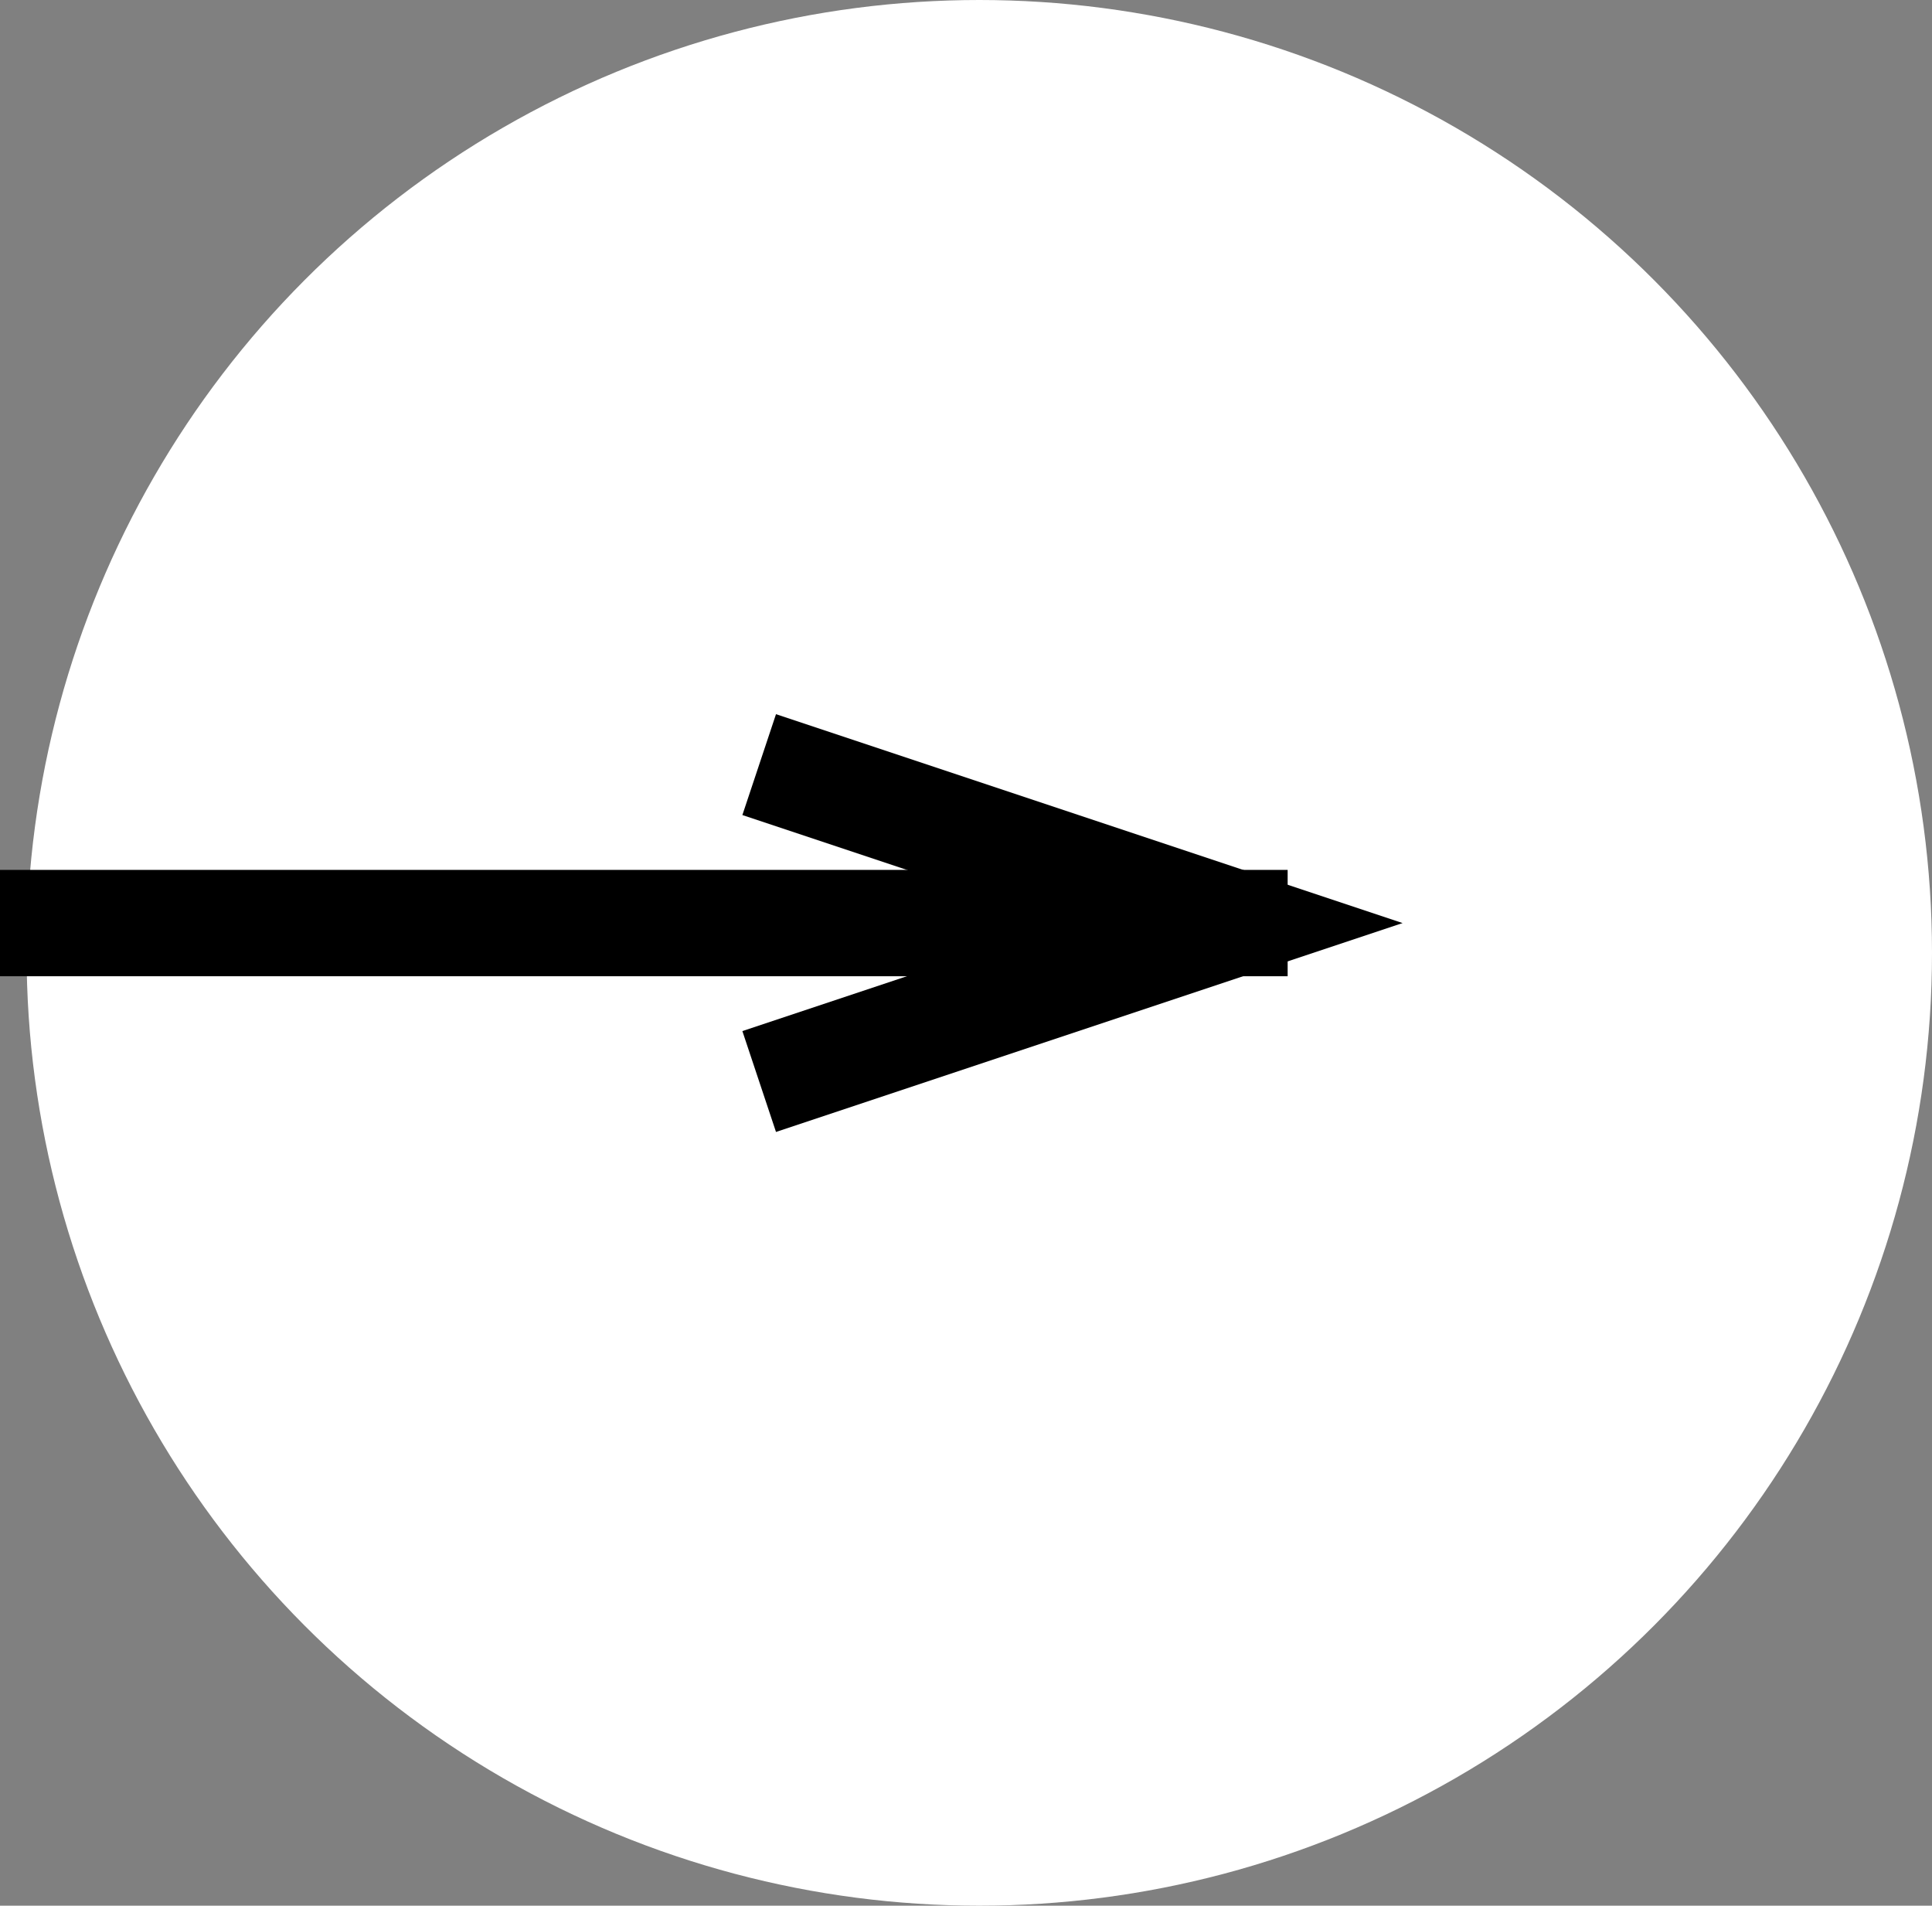
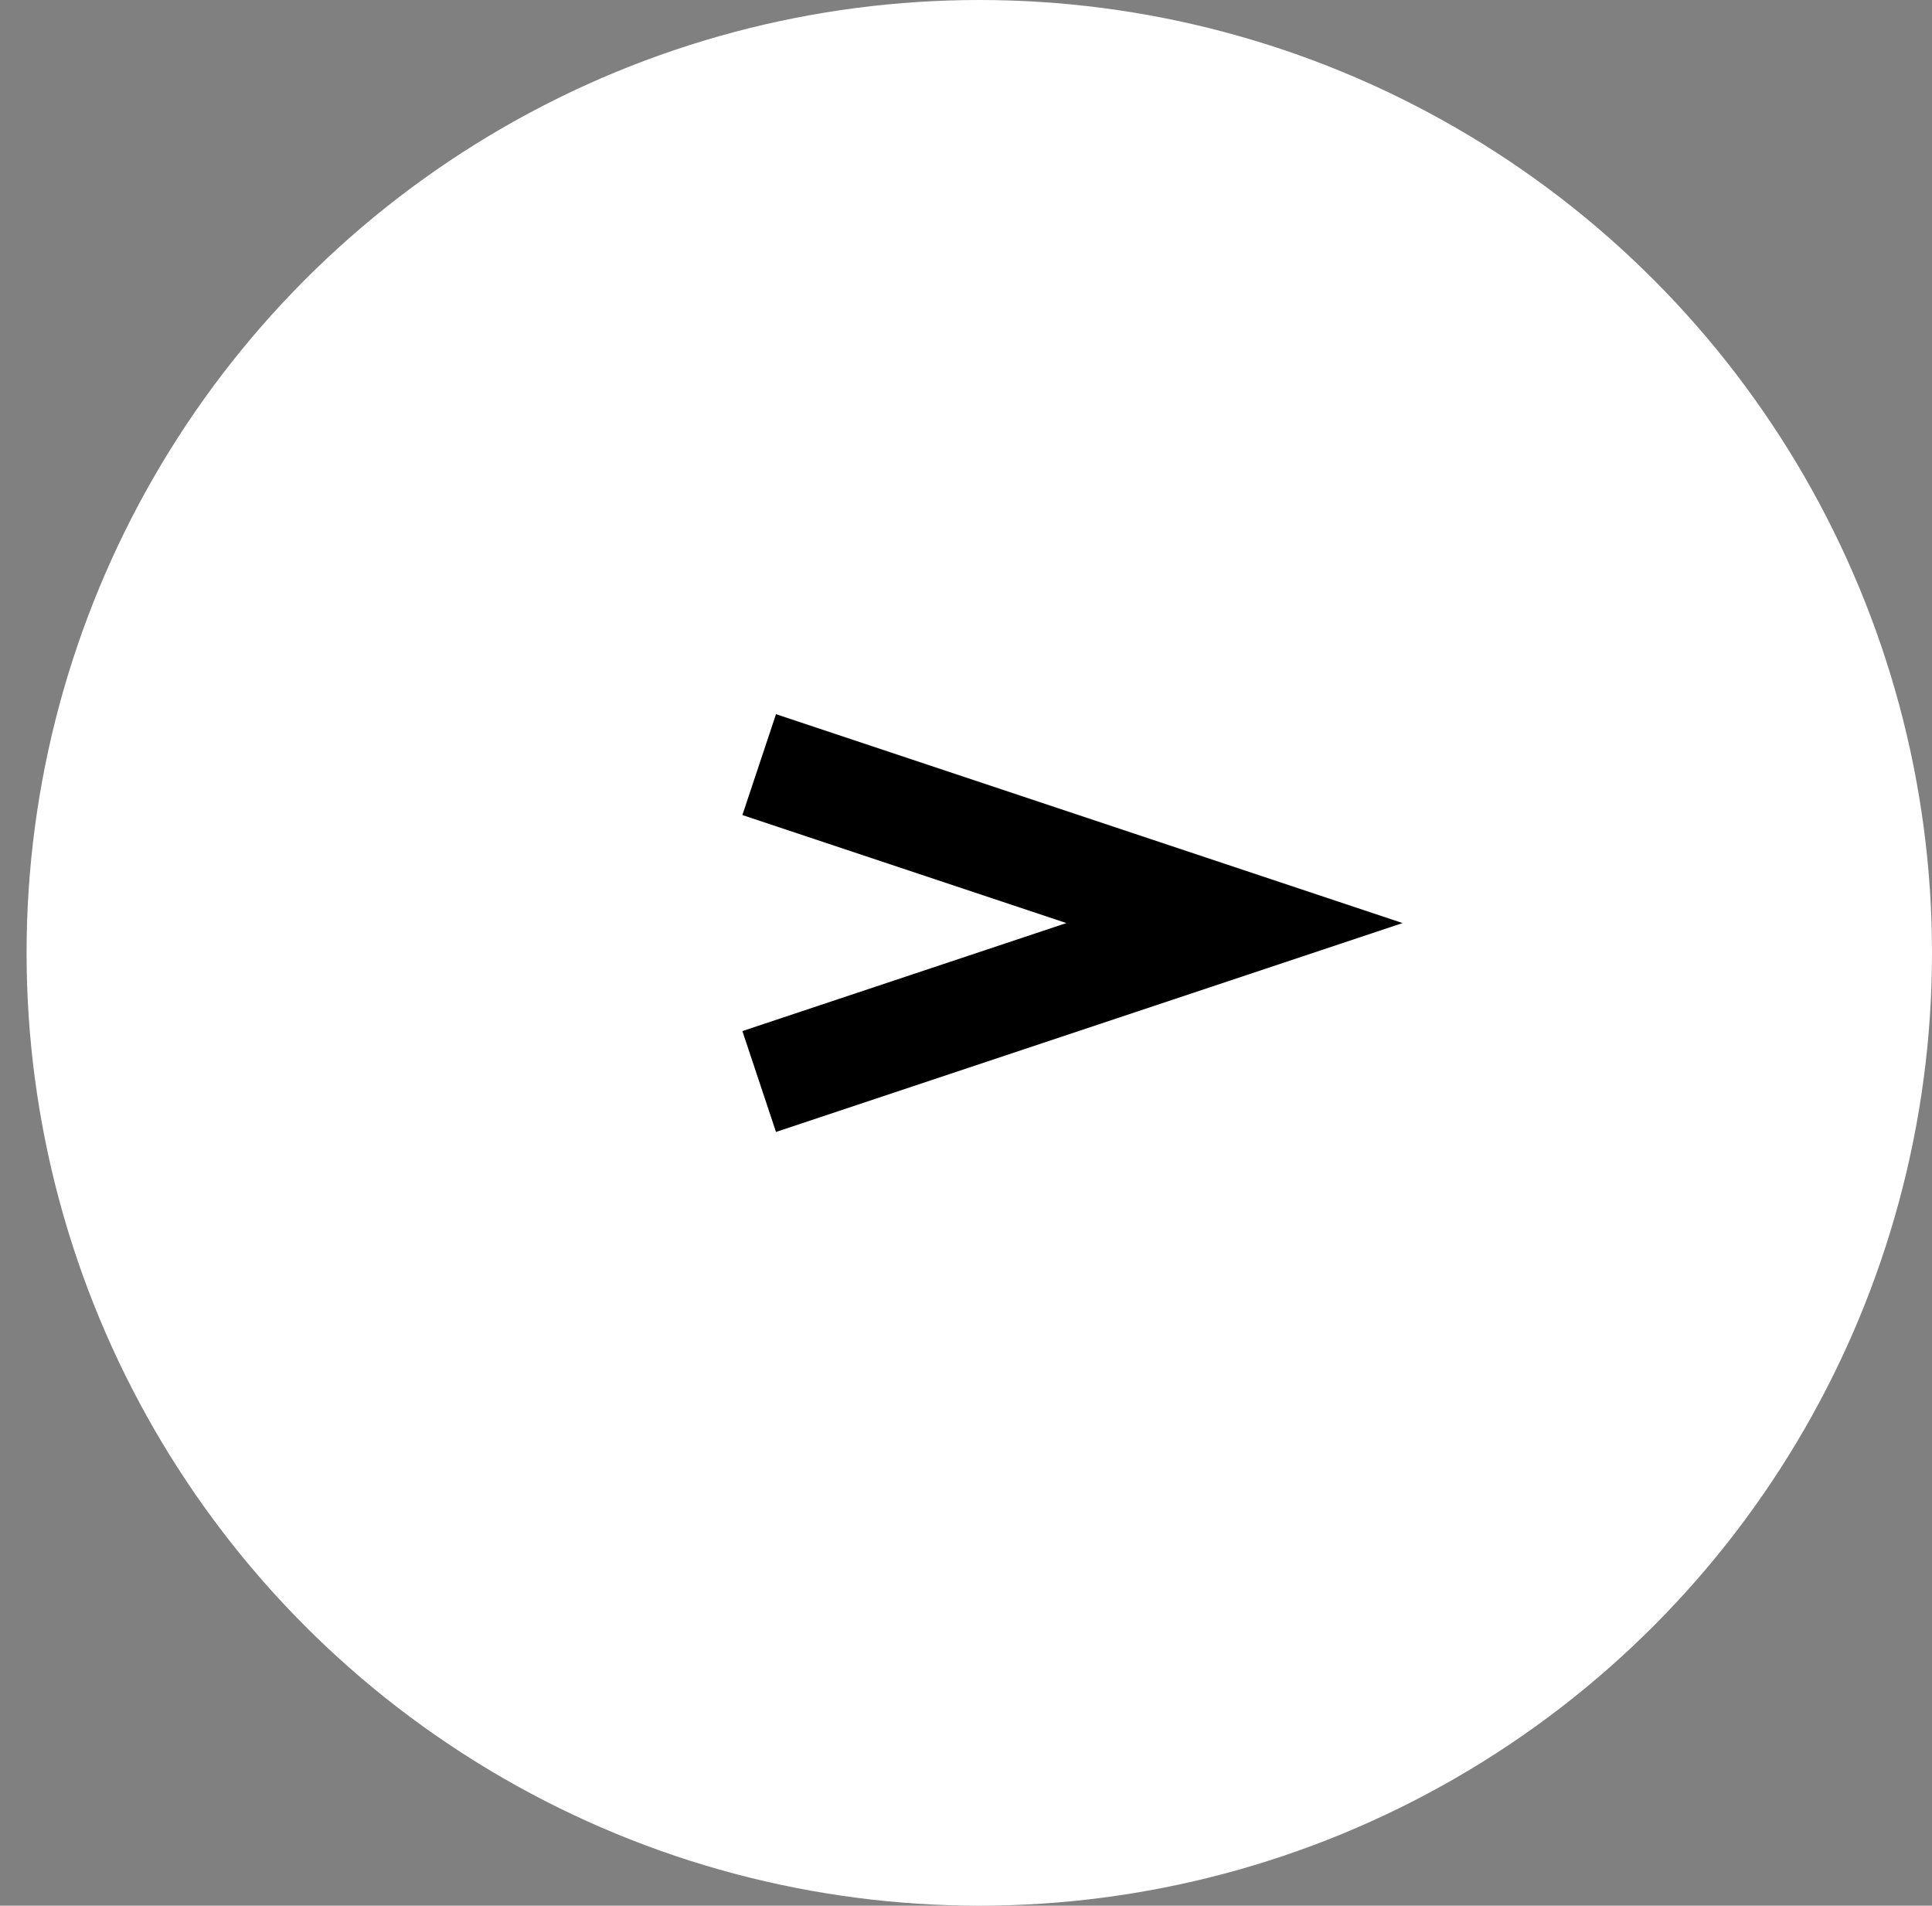
<svg xmlns="http://www.w3.org/2000/svg" id="_レイヤー_2" viewBox="0 0 18.17 17.92">
  <rect x="0" y="0" width="18.17" height="17.92" fill="#808080" stroke="none" />
  <defs>
    <style>.cls-1{fill:#fff;}.cls-2,.cls-3{fill:none;stroke:#000;stroke-miterlimit:10;}.cls-3{stroke-linecap:square;}</style>
  </defs>
  <g id="_レイヤー1">
    <g>
      <circle class="cls-1" cx="9.21" cy="8.96" r="8.96" />
      <g>
-         <line class="cls-3" x1=".5" y1="8.68" x2="11.61" y2="8.68" />
        <polyline class="cls-2" points="7.14 7.19 11.61 8.68 7.14 10.17" />
      </g>
    </g>
  </g>
</svg>